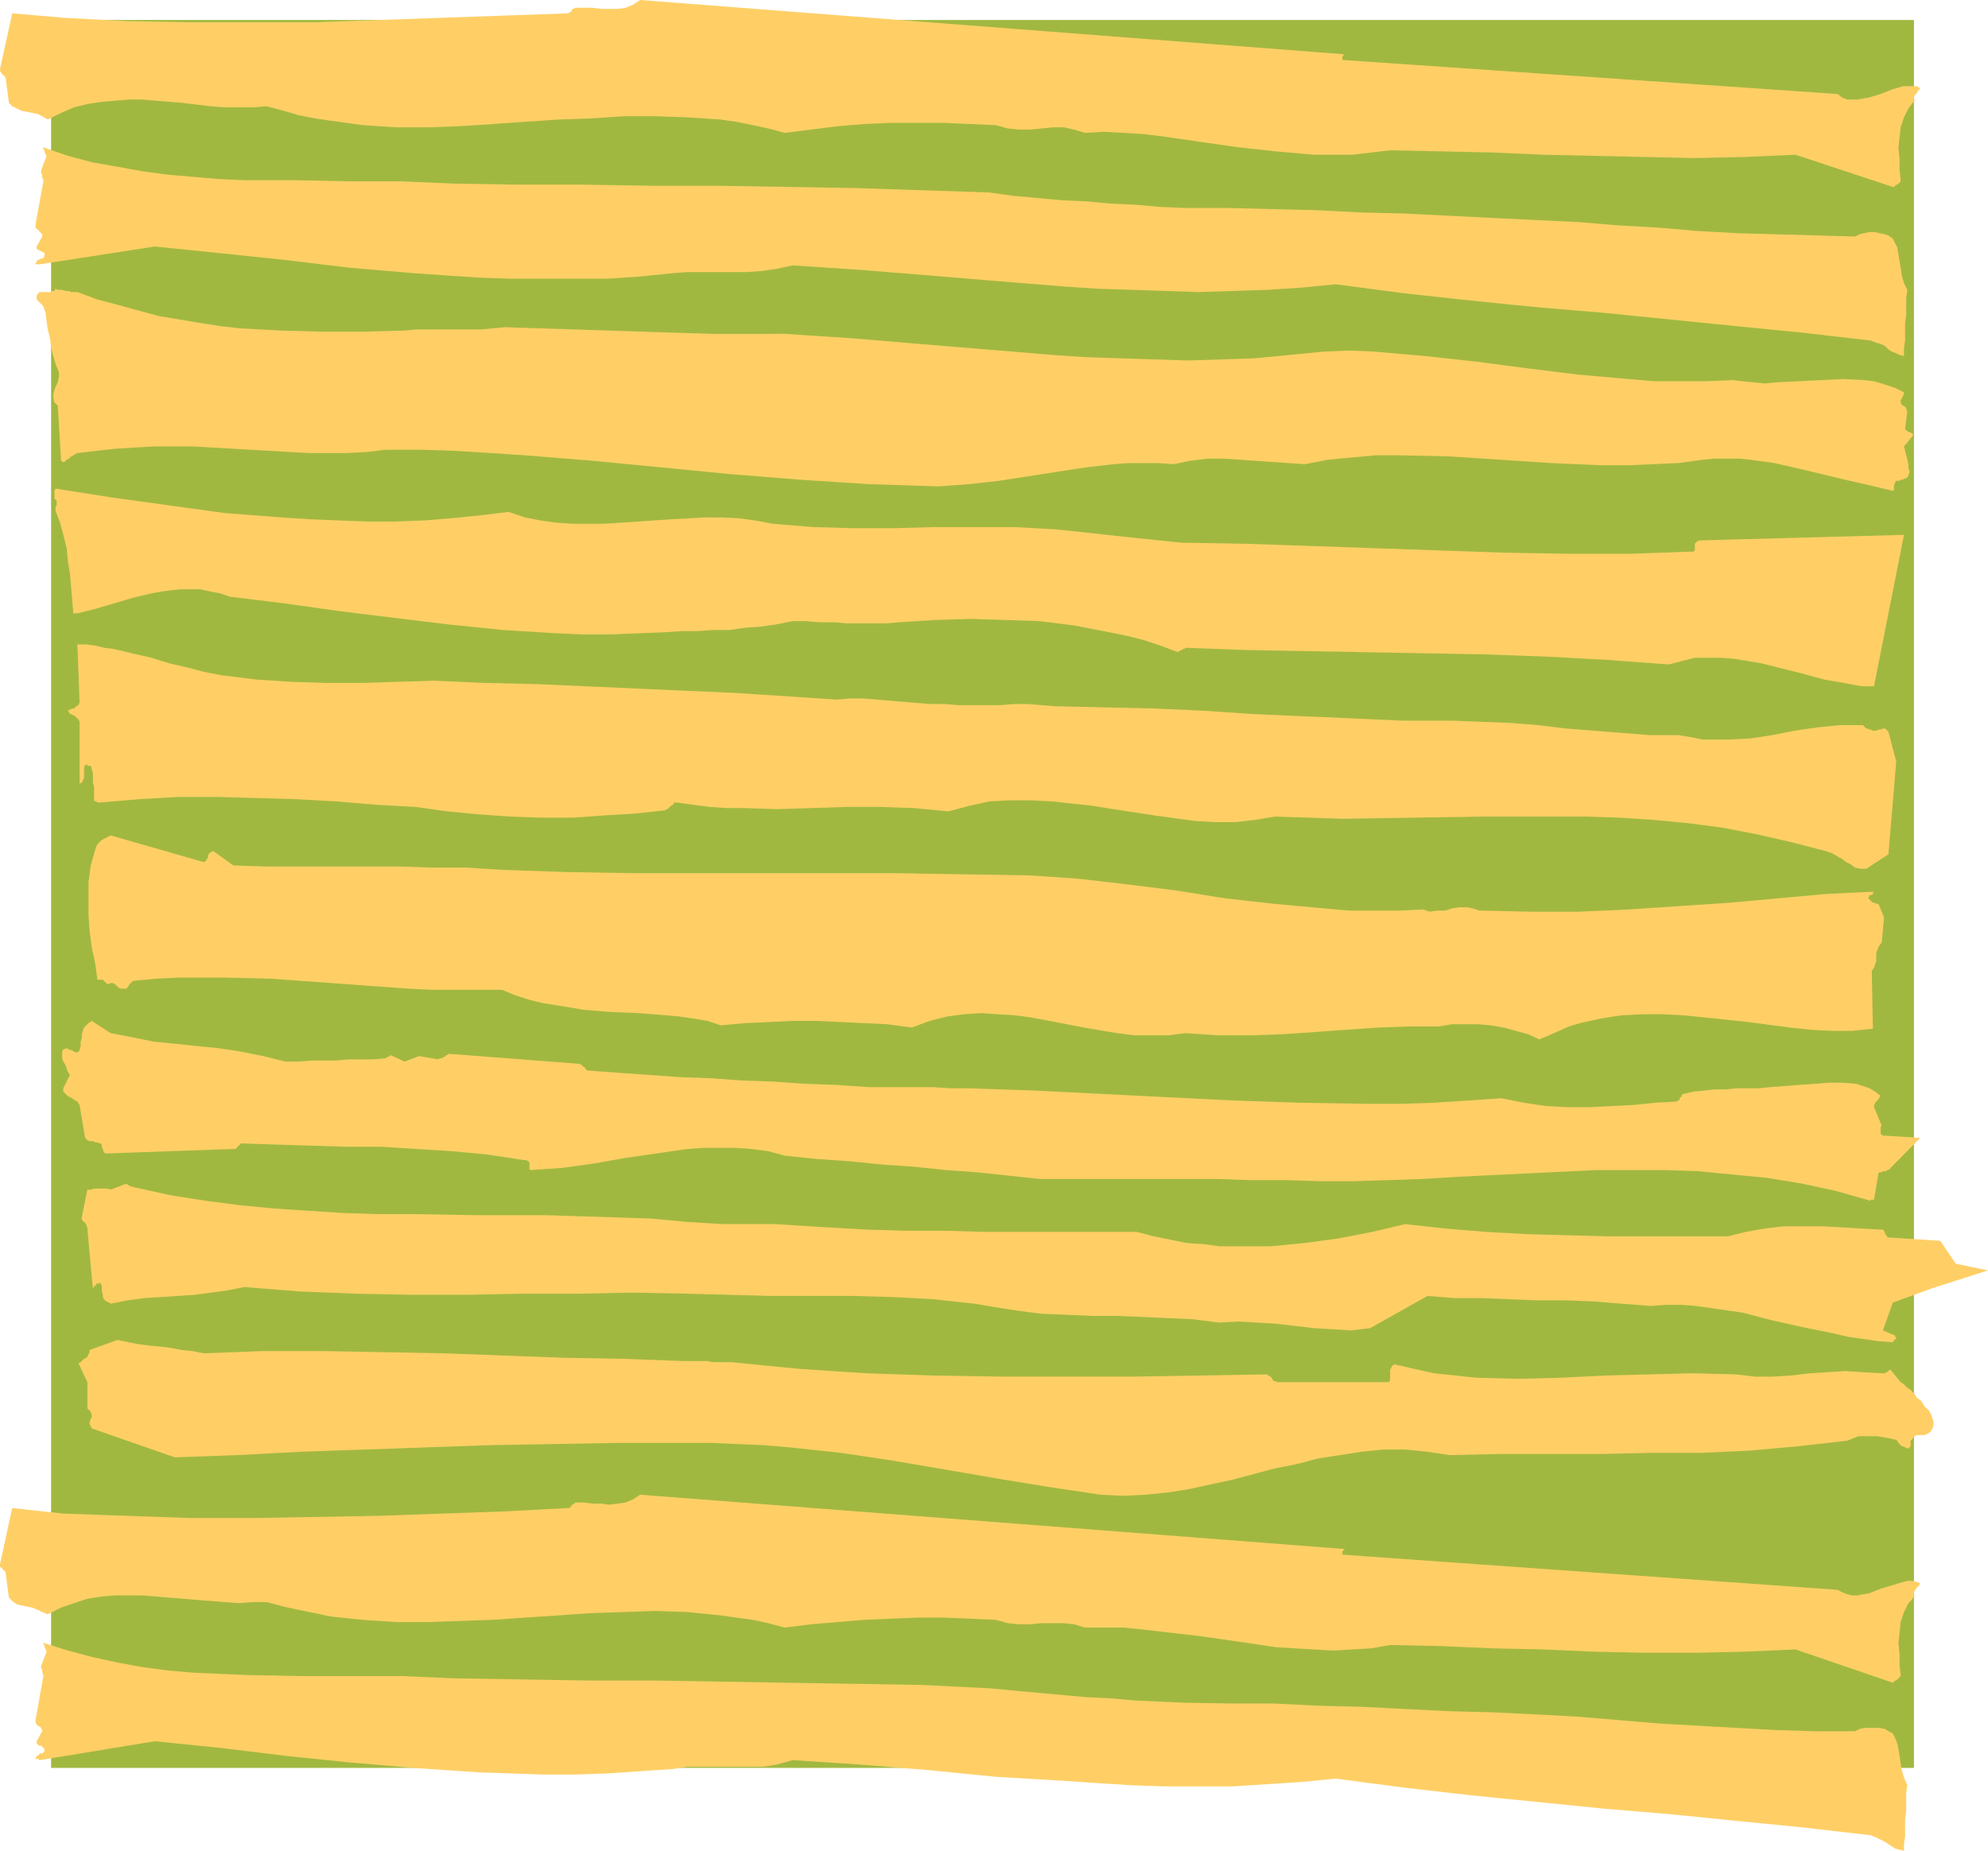
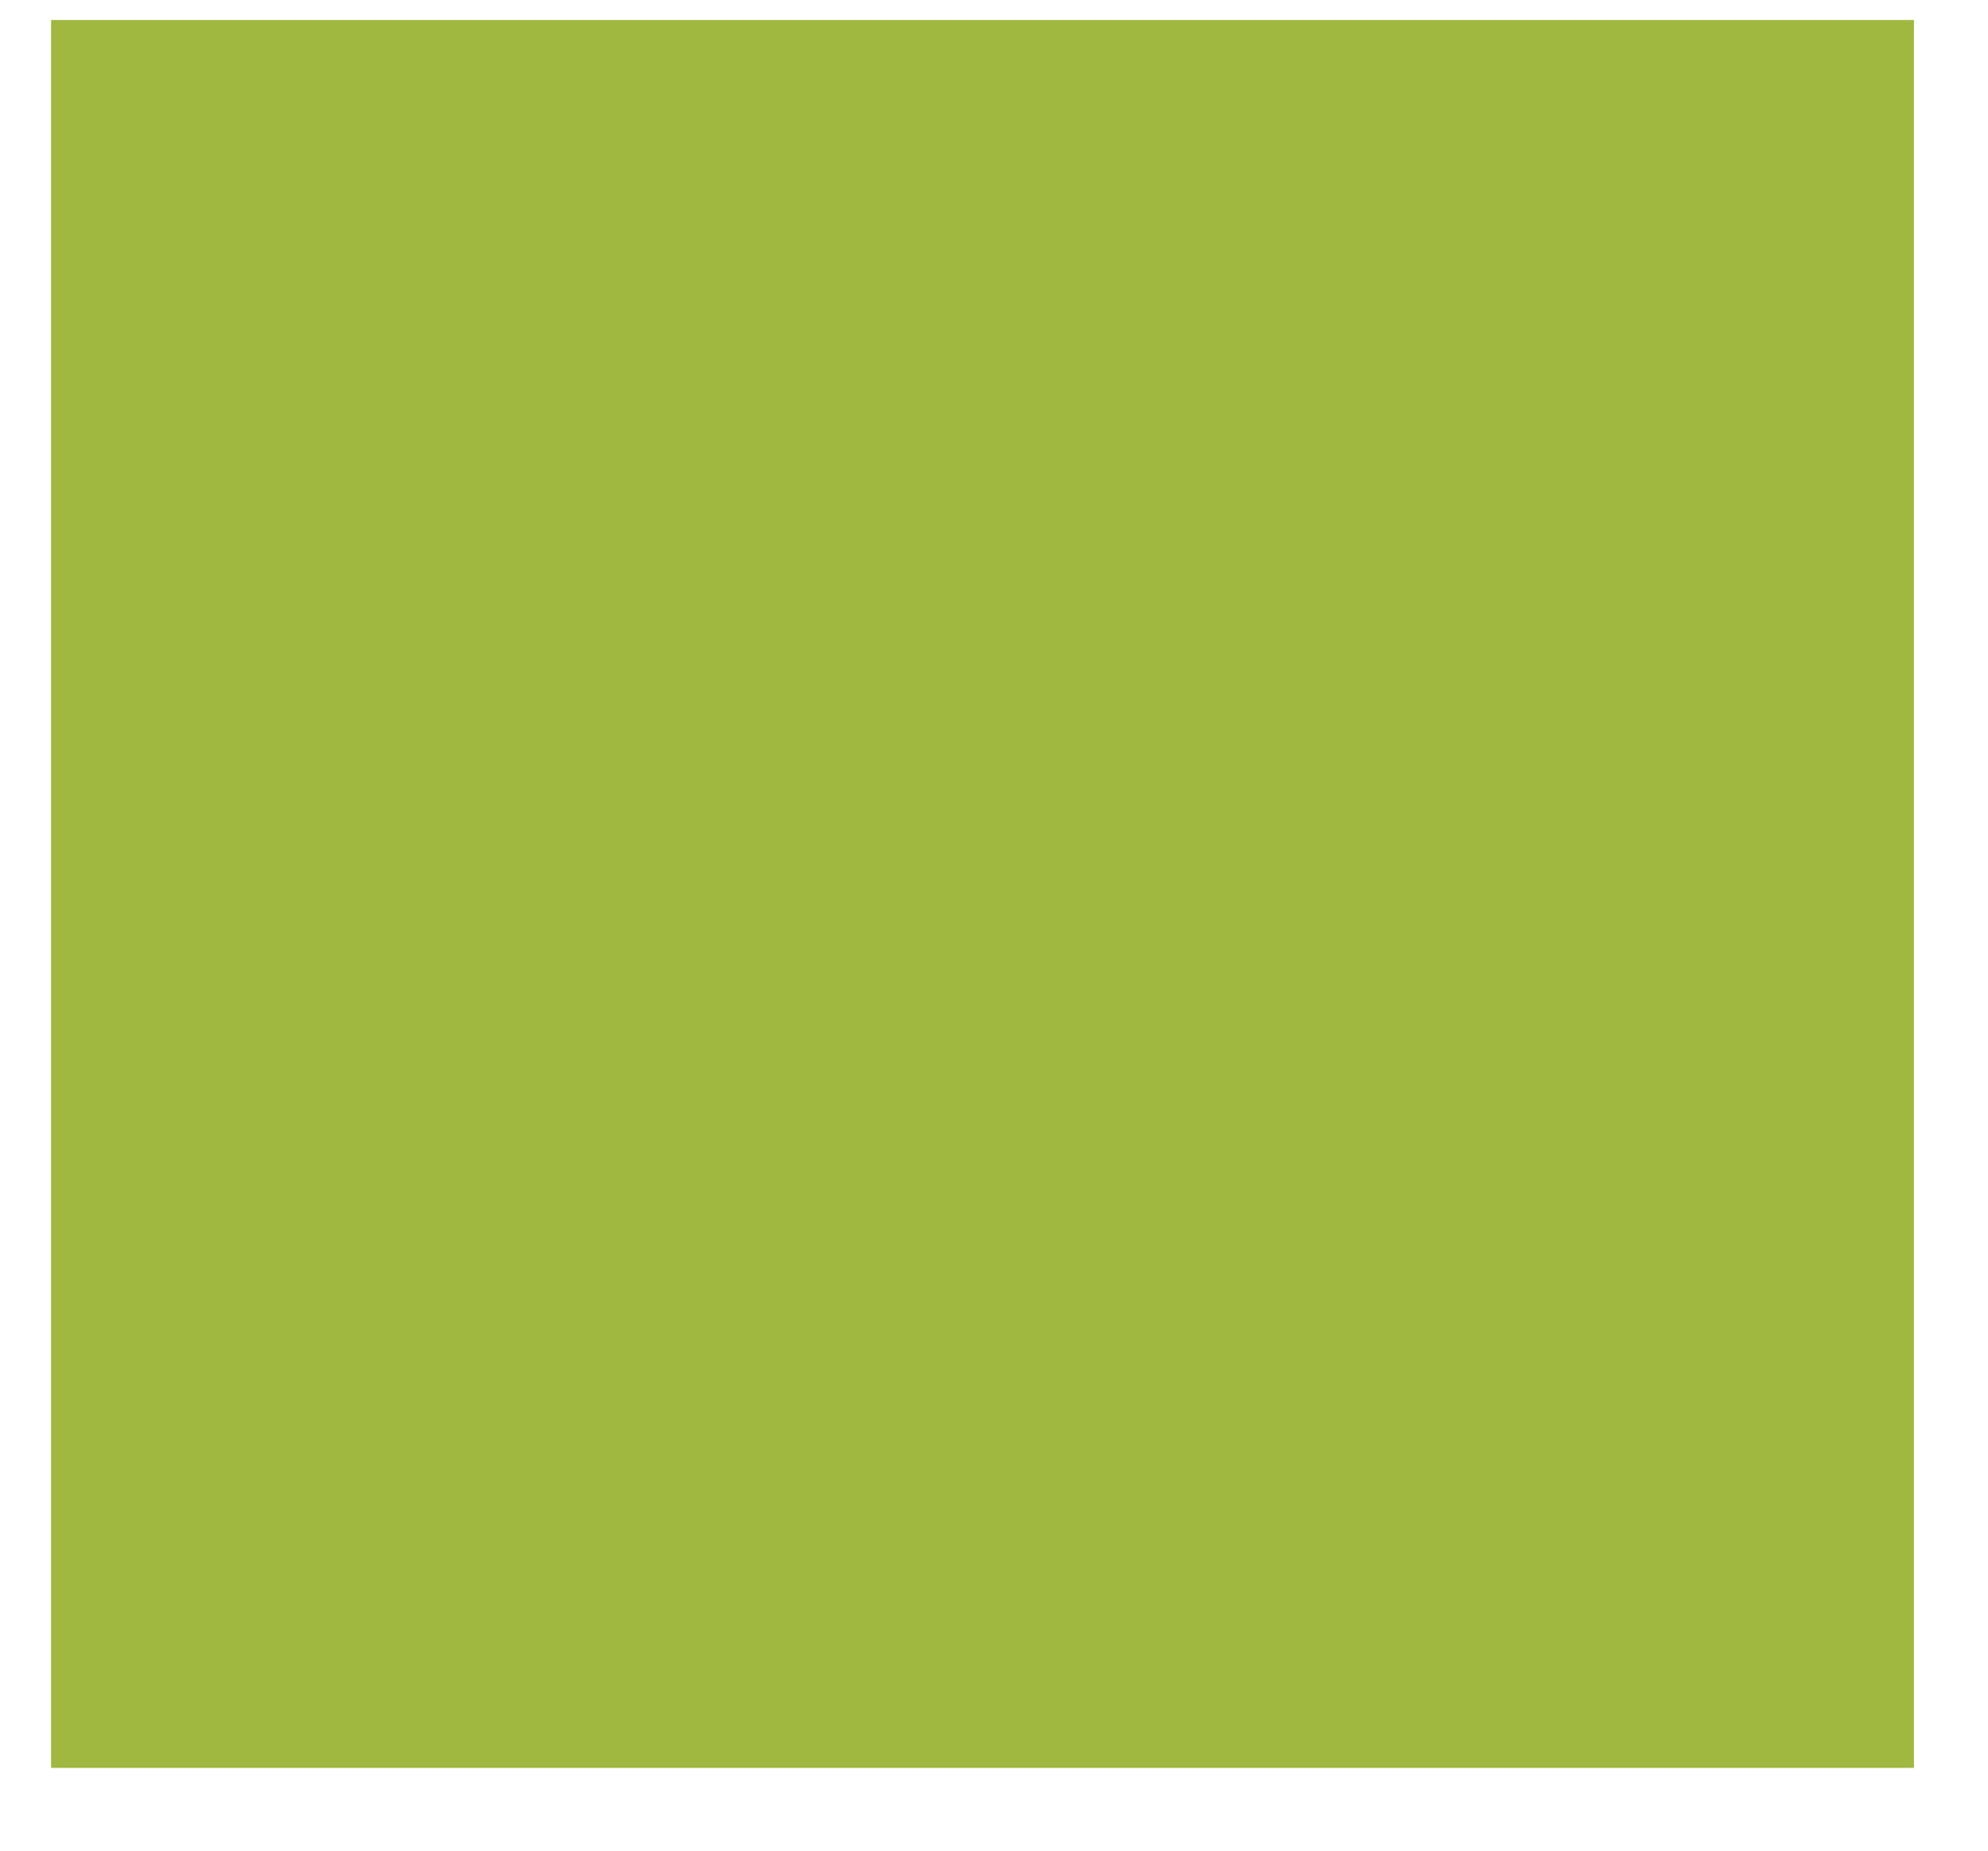
<svg xmlns="http://www.w3.org/2000/svg" height="480" viewBox="0 0 386.64 360" width="515.52">
  <path style="fill:#a1b840" d="M114.254 244.833h362.304v339.984H114.254z" transform="translate(-104.318 -240.945)" />
-   <path style="fill:#ffcf66" d="m138.302 524.409 12.24-.432 12.24-.648 12.528-.432 12.24-.432 12.456-.432 12.456-.216 12.456-.216h17.64l4.968.216 5.112.216 5.184.432 10.08 1.08 10.08 1.512 10.152 1.728 10.008 1.728 10.08 1.656 10.152 1.512 4.248.216 4.536-.216 4.32-.432 4.032-.648 8.64-1.872 8.136-2.16 4.32-.864 4.104-1.08 4.248-.648 4.104-.648 4.32-.432h4.248l4.32.432 4.32.648 9.864-.216h19.584l9.648-.216h9.648l9.504-.432 9.648-.864 9.432-1.08 1.08-.432 1.08-.432h3.672l1.296.216 1.08.216 1.08.216.432.216.216.432.216.216.216.216.216.216h.216l.432.216.432.216h.216l.216-.216.216-.216v-1.08l.216-.216.216-.216.216-.432h.144l.432-.216h1.512l.432-.216.432-.216.432-.432.216-.432.216-.648v-.648l-.216-.648-.216-.648-.216-.432-.216-.432-.864-.792-.648-1.08-.864-.648-.576-.864-.648-.648-.648-.432-.648-.648-.648-.432-1.944-2.376h-.216l-.216.216-.216.216h-.216l-.216.216h-.648l-3.672-.216-3.456-.216-3.384.216-3.456.216-3.672.432-3.456.216h-3.6l-3.672-.432-8.352-.216-8.64.216-8.352.216-8.64.432-8.352.216-8.208-.216-4.032-.432-4.104-.432-3.888-.864-3.816-.864-.432.216-.216.432-.216.432v1.944l-.216.432h-21.744l-.432-.216h-.216l-.216-.216-.216-.432-.216-.216-.432-.216-.216-.216-13.104.216-12.888.216H298.79l-13.032-.216-12.888-.432-6.696-.432-6.408-.432-6.696-.648-6.408-.648h-3.672l-1.08-.216h-4.536l-11.808-.432-11.808-.216-11.592-.432-11.664-.432-11.592-.216-11.592-.216H155.51l-11.592.432-2.16-.432-2.16-.216-2.16-.432-1.944-.216-2.16-.216-1.872-.216-2.16-.432-2.16-.432-5.4 1.944v.432l-.216.432-.216.432-.216.216-.432.216-.432.432-.216.216-.432.216 1.728 3.672v5.112l.216.216.216.216.216.216v.216l.216.216v.648l-.216.216v.216l-.216.432v.432l.216.432.216.432zm-12.456-29.88 3.24-.648 3.24-.432 3.168-.216 3.456-.216 3.24-.216 3.24-.432 3.168-.432 3.24-.648 10.944.864 10.8.432 10.728.216h10.728l10.728-.216h10.8l10.728-.216 10.728.216 7.992.216 8.136.216h15.912l7.92.216 7.992.432 3.888.432 4.032.432 3.816.648 4.104.648 4.896.648 5.184.216 4.968.216h4.896l4.968.216 4.968.216 4.68.216 4.968.648 3.888-.216 3.6.216 3.672.216 3.672.432 3.672.432 3.6.216 3.672.216 3.672-.432 11.16-6.264 5.4.432h5.328l5.4.216 5.4.216h5.544l5.4.216 5.328.432 5.616.432 3.024-.216h3.024l2.736.216 3.024.432 6.048.864 5.76 1.512 5.832 1.296 6.048 1.224 2.736.648 3.024.432 2.808.432 3.024.216.216-.432h.216v-.216h.216v-.216l-.216-.216v-.216l-2.376-1.008 1.944-5.4 7.704-2.808 10.8-3.456-6.264-1.296-3.024-4.464-10.08-.648h-.216v-.216l-.216-.216-.216-.216v-.216l-.216-.432-.216-.216h-.216l-3.888-.216-3.672-.216-3.816-.216h-7.776l-3.6.432-3.672.648-3.456.864h-23.4l-7.992-.216-7.92-.216-7.776-.432-7.92-.648-7.776-.864-6.408 1.512-6.696 1.296-6.408.864-6.696.648h-9.864l-3.24-.432-3.24-.216-3.168-.648-3.24-.648-3.24-.864h-29.808l-7.488-.216h-7.56l-7.488-.216-7.56-.432-3.672-.216-3.384-.216-3.456-.216h-10.08l-3.672-.216-3.456-.216-6.84-.648-6.696-.216-6.84-.216-6.696-.216h-13.32l-13.104-.216h-6.696l-6.624-.216-6.696-.432-6.624-.432-6.696-.648-6.624-.864-6.912-1.08-6.84-1.512h-.216l-.432-.216h-.216l-.432-.216-.216-.216h-.432l-2.808 1.08-.648-.216h-2.592l-.648.216h-.648l-1.08 5.4v.432l.216.216.216.216.216.216.216.216v.216l.216.432v.216l1.08 11.808v-.216l.216-.216v-.216h.216l.216-.216v-.216h.432l.216-.216.216.216.216.432v1.08l.216.648v.432l.216.432.216.216.216.216h.216l.216.216h.216zm-.648-29.232 24.48-.864h.432l.216-.216.216-.216.216-.216.216-.216.216-.216 6.696.216 6.84.216 6.912.216h6.84l6.912.432 6.84.432 6.912.648 7.056 1.08h.432l.432.216.216.216v1.296l.216.216 6.264-.432 6.192-.864 6.048-1.08 6.048-.864 2.952-.432 3.024-.432 3.024-.216h6.264l3.168.216 3.24.432 3.24.864 6.192.648 6.264.432 6.48.648 6.192.432 6.264.648 5.976.432 6.192.648 5.976.648h34.2l6.696.216h6.84l6.912.216h6.624l6.696-.216 6.624-.216 6.912-.432 13.32-.648 13.32-.648h13.32l6.624.216 6.696.648 6.696.648 6.624 1.08 6.696 1.44 6.84 1.944v-.216h.648l.864-5.112.216-.216h.432l.216-.216h.648l.216-.216h.216l6.192-6.264-6.84-.432h-.432l-.216-.216-.216-.216v-1.296l.216-.216-1.512-3.6v-.432l.216-.216v-.216l.216-.216.216-.216.216-.216.216-.432.216-.216-1.08-.864-1.08-.648-1.296-.432-1.296-.432-2.592-.216h-2.736l-2.808.216-3.024.216-2.808.216-2.808.216-2.088.216h-4.32l-2.16.216h-2.16l-1.944.216-2.16.216-1.872.432h-.216l-.216.216v.216l-.216.216-.216.216v.216l-.216.216-.432.216-4.104.216-4.104.432-4.248.216-4.32.216h-4.32l-4.248-.216-4.32-.648-4.32-.864-6.408.432-6.696.432-6.48.216h-6.624l-13.104-.216L344.15 455l-13.104-.648-12.888-.648-12.96-.648-12.816-.432h-3.168l-3.456-.216h-12.456l-3.24-.216-3.024-.216-6.192-.216-6.048-.432-6.264-.216-5.976-.432-6.048-.216-5.976-.432-6.048-.432-5.976-.432-.216-.216-.216-.216v-.216h-.216l-.216-.216-.216-.216-.432-.216-25.416-1.944-.216.216h-.216l-.216.216-.216.216h-.216l-.216.216h-.36l-.432.216-3.672-.648-2.808 1.08-2.808-1.296v.216h-.216l-.216.216h-.216l-.216.216-2.376.216h-4.68l-2.592.216h-4.752l-2.592.216h-2.52l-4.32-1.08-4.32-.864-4.248-.648-4.32-.432-4.104-.432-4.32-.432-4.248-.864-4.104-.792-3.672-2.376-.648.432-.432.432-.432.432-.216.648-.216.648v.792l-.216.648v.864l-.216.864-.216.216-.432.216-.432-.216-.36-.216-.648-.216-.432-.216-.648.216-.216.432v1.296l.216.648.432.648.216.648.216.648.432.648-1.296 2.592v.648l.432.432.432.432.432.216.432.216.576.432.432.216.432.648 1.08 6.408.216.216.216.216.432.216h.648l.432.216h.432l.432.216h.216l.216.216V464l.216.432v.216l.216.432.216.216zm3.456-32.04h.216l.216-.216.216-.216v-.216l.216-.216.216-.216.216-.216.216-.216 4.464-.432 4.536-.216h8.784l9.072.216 9 .648 8.856.648 9 .648 4.536.216h13.536l2.592 1.08 2.736.864 2.592.648 2.808.432 5.184.864 5.328.432 5.4.216 5.328.432 2.592.216 2.808.432 2.592.432 2.592.864 4.68-.432 4.752-.216 4.536-.216h4.68l4.536.216 4.536.216 4.68.216 4.752.648 3.456-1.296 3.456-.864 3.168-.432 3.456-.216 3.168.216 3.456.216 3.168.432 3.456.648 6.696 1.296 6.408 1.08 3.456.432h6.48l3.384-.432 6.264.432h6.48l6.192-.216 6.264-.432 5.976-.432 6.264-.432 5.976-.216h5.832l2.592-.432h5.112l2.376.216 2.592.432 2.376.648 2.376.648 2.16 1.008 1.872-.792 1.944-.864 1.944-.864 2.16-.648 3.888-.864 4.032-.648 4.104-.216h4.104l4.104.216 4.248.432 8.208.864 8.136 1.08 4.104.432 4.104.216h3.816l4.104-.432-.216-11.232.432-.648.216-.648.216-.576v-1.512l.216-.648.216-.648.648-.864.432-4.896-1.08-2.592h-.432l-.216-.216h-.432l-.216-.216-.216-.216-.216-.216-.216-.216v-.216l.216-.216v-.216h.432l.216-.216v-.216l.216-.216-9.216.432-9.504.864-9.648.864-9.648.648-9.72.648-9.648.432h-9.648l-9.72-.216-1.296-.432-1.224-.216h-1.296l-1.512.216-1.296.432h-1.512l-1.512.216-1.296-.432-4.68.216h-9.72l-4.896-.432-9.504-.864-9.648-1.08-9.432-1.512-9.72-1.224-9.432-1.08-9.432-.648-13.104-.216-12.888-.216h-51.12l-12.888-.216-12.672-.432-6.696-.432h-6.624l-6.48-.216h-25.992l-6.48-.216-3.6-2.592-.432-.216-.216.216-.432.216-.216.432v.432l-.216.216-.216.432-.432.216-18.072-5.184-.432.216-.432.216-.432.216-.432.216-.432.432-.432.432-.216.432-.216.648-.864 3.024-.432 3.24v6.408l.216 3.168.432 3.24.648 2.952.432 3.24h1.08l.216.216.216.216.216.216.216.216.648-.216h.432l.432.216.216.216.432.432.432.216h.432zm-4.968-36.217 7.776-.647 7.488-.432h7.776l7.704.216 7.488.216 7.776.432 7.704.648 7.776.432 6.192.864 6.048.576 6.048.432 6.192.216h6.048l5.976-.432 6.048-.36 5.976-.648.216-.216h.216l.216-.216.216-.216.216-.216.432-.216.216-.432h.432l3.24.432 3.24.432 3.24.216h3.384l6.48.216 6.624-.216 6.696-.216h6.696l6.624.216 6.696.648 4.032-1.08 3.888-.864 4.032-.216h4.032l4.104.216 4.104.432 3.888.432 4.032.648 7.992 1.224 7.92 1.08 3.888.216h3.888l3.816-.432 3.888-.648 13.32.432 13.536-.216 13.32-.216h20.232l6.624.216 6.696.432 6.696.648 6.624.864 6.696 1.296 6.624 1.512 6.696 1.728 1.296.432 1.08.648.792.432.864.648.864.432.864.648 1.08.216h1.08l4.32-2.808 1.512-18.072-1.512-5.76-.216-.216-.216-.216-.216-.216h-.432l-.432.216h-.432l-.432.216h-.648l-.432-.216h-.216l-.432-.216h-.216l-.216-.216-.216-.216-.216-.216h-4.464l-4.32.432-4.536.648-4.32.864-4.248.648-4.536.216h-4.752l-2.088-.432-2.592-.432h-5.616l-5.4-.432-5.544-.432-5.4-.432-5.328-.648-5.4-.432-5.616-.216-5.544-.216h-9.72l-9.648-.432-9.864-.432-9.72-.432-9.648-.648-9.648-.432-9.504-.216-9.648-.216-2.592-.216-2.736-.216h-2.592l-2.808.216h-8.136l-2.52-.216h-2.808l-2.808-.216-2.592-.216-2.592-.216-2.52-.216-2.592-.216h-2.592l-2.592.216-9.864-.648-9.864-.648-9.936-.432-9.648-.432-9.648-.432-9.72-.432-9.864-.216-9.648-.432-7.128.216-6.84.216h-7.128l-6.624-.216-6.912-.432-6.912-.864-3.384-.648-3.24-.864-3.456-.792-3.456-1.08-1.872-.432-1.944-.432-1.728-.432-1.944-.432-1.728-.216-1.728-.432-1.728-.216h-1.728l.432 11.376-.216.216v.216l-.432.216-.216.216-.216.216h-.36l-.432.216-.432.216.216.216.216.432h.216l.432.216.36.216.216.216.432.432.216.432v12.024l.432-.216.216-.432.216-.432v-1.944l.216-.648h.432v.216h.648l.216.648.216.864v1.728l.216.864v2.592l.216.216h.216l.216.216h.216zm-4.32-36.791 3.456-.864 3.672-1.08 3.672-1.08 3.6-.864 1.944-.36 1.728-.216 1.944-.216h3.888l1.944.432 1.944.36 1.872.648 10.584 1.296 10.728 1.512 10.512 1.296 10.728 1.296 10.584 1.08 10.512.648 5.184.216h5.328l5.184-.216 5.328-.216 3.24-.216h3.024l3.024-.216h3.24l2.952-.432 3.024-.216 3.024-.432 3.24-.648h2.592l2.52.216h2.808l2.592.216h7.704l2.592-.216 6.912-.432 6.84-.216 6.84.216 6.624.216 3.456.432 3.456.432 3.24.648 3.384.648 3.24.648 3.456.864 3.24 1.08 3.456 1.296.144-.216h.216l.216-.216h.216l.216-.216h.216l.216-.216 11.664.432 11.808.216 11.808.216 11.592.216 11.808.216 11.808.432 11.88.648 11.592.864 2.592-.648 2.52-.648h5.184l2.592.216 2.592.432 2.592.432 2.304.576 5.184 1.296 4.752 1.296 2.592.432 2.304.432 2.376.432h2.376l5.832-29.448-39.816 1.08-.432.216-.216.216-.216.216v1.296l-.216.216-12.24.432h-12.456l-12.456-.216-12.456-.432-12.456-.432-12.456-.432-12.672-.432-12.528-.216-2.088-.216-2.16-.216-1.944-.216-2.16-.216-1.944-.216-2.16-.216-1.944-.216-1.872-.216-4.104-.432-4.104-.432-3.888-.216-4.032-.216h-15.624l-7.776.216h-7.92l-7.776-.216-7.92-.648-3.456-.648-3.24-.432-3.168-.144h-3.456l-6.48.36-6.408.432-6.48.432h-6.192l-3.24-.216-3.024-.432-3.024-.576-3.168-1.08-5.4.648-5.616.576-5.328.432-5.616.216h-5.544l-5.616-.216-5.4-.216-5.544-.36-11.232-.864-10.944-1.512-10.944-1.512-10.944-1.728-.216.432v1.512l.216.216.216.216v.864l-.216.216v.864l.864 2.304.648 2.376.648 2.592.216 2.376.432 2.592.216 2.592.216 2.52.216 2.592h.576zm-2.304-29.664.216-.216.432-.216.216-.216.216-.216h.216l.216-.216.36-.216.432-.216 3.672-.432 3.888-.432 3.672-.216 3.816-.216h7.344l7.488.432 7.56.432 7.488.432h7.56l3.888-.216 3.6-.432h6.912l6.624.216 6.912.432 6.624.432 13.32 1.08 13.392 1.296 13.32 1.296 13.536 1.08 6.624.432 6.696.432 6.84.216 6.696.216 5.976-.432 5.76-.648 5.616-.864 5.544-.864 5.616-.864 5.544-.648 3.024-.216h5.616l3.024.216 3.168-.648 3.456-.432h3.24l3.024.216 3.168.216 3.024.216 3.24.216 3.24.216 4.464-.864 4.536-.432 4.752-.432h4.68l9.72.216 9.864.648 9.864.648 9.936.432h4.896l4.968-.216 4.968-.216 4.68-.648 2.376-.216h4.752l2.16.216 4.68.648 4.752 1.08 4.536 1.08 4.464 1.08 4.752 1.08 4.536 1.08.216-.216v-.864l.216-.432v-.216l.216-.216h.648l.216-.216h.432l.216-.216h.216l.432-.216.216-.432.216-.648-.216-.864v-.648l-.216-.864-.216-.864-.216-.864-.216-.864 1.728-2.088v-.432h-.216l-.216-.216h-.216l-.432-.216-.216-.216-.216-.216.432-3.456-.216-.432v-.216l-.216-.216-.216-.216h-.216l-.216-.216-.216-.432v-.432l.216-.216v-.216l.216-.216v-.216l.216-.216v-.432l-1.728-.864-1.944-.648-2.16-.648-1.944-.216-4.104-.216-4.248.216-4.32.216-4.536.216-2.088.216-2.16-.216-2.16-.216-1.944-.216-5.184.216h-10.08l-4.968-.432-9.864-.864-9.864-1.224-9.936-1.296-9.864-1.08-4.968-.432-4.896-.432-4.968-.216-4.896.216-6.696.648-6.696.648-6.624.216-6.48.216-6.624-.216-6.48-.216-6.624-.216-6.48-.432-13.032-1.08-13.104-1.08-12.888-1.08-13.104-.864H242.99l-6.912-.216-6.84-.216-6.696-.216-6.624-.216-6.696-.216-6.624-.216-2.376.216-2.376.216H185.39l-2.376.216-8.136.216h-7.992l-7.92-.216-7.992-.432-3.816-.432-4.104-.648-3.888-.648-3.888-.648-4.032-1.08-3.888-1.08-4.104-1.08-3.888-1.44h-1.224l-.432-.216h-.648l-.648-.216h-.864l-.432-.216-.216.432h-.432l-.216.216h-2.376v.216h-.216v.216l-.216.216v.792l.216.216.216.216.216.216.216.216.216.216.216.216.432 1.296.216 1.728.216 1.512.432 1.728.216 1.728.432 1.728.432 1.512.648 1.656v.864l-.216 1.08-.432.864-.216.648-.216.864v.648l.216.864.648.648.648 10.728h.216v.216h.432zm-4.968-38.232 22.32-3.456 12.744 1.296 12.456 1.296L172.07 293l12.672 1.08 6.192.432 6.48.432 6.264.216h18.864l6.264-.432 6.408-.648 2.808-.216h11.592l3.024-.216 2.808-.432 3.024-.648 13.104.864 13.32 1.08 13.032 1.08 13.32 1.08 6.48.432 6.624.216 6.48.216 6.624.216 6.696-.216 6.624-.216 6.696-.432 6.624-.648 13.104 1.728 13.176 1.44 12.888 1.296 12.888 1.08 12.888 1.296 12.888 1.296 13.104 1.296 13.104 1.512 1.08.432.864.216.864.432.648.648.648.432.648.216.864.432.864.216v-1.512l.216-1.512v-3.24l.216-1.728v-3.24l.216-1.656-.648-1.296-.432-1.512-.216-1.512-.216-1.296-.216-1.296-.216-1.296-.432-.864-.432-.864-.864-.648-.648-.216-1.08-.216-.864-.216h-1.08l-1.08.216-.864.216-.864.432-7.704-.216-7.56-.216-7.704-.216-7.776-.432-7.488-.648-7.704-.432-7.776-.648-7.704-.36-8.856-.432-8.568-.432-8.64-.432-8.568-.216-8.568-.432-8.64-.216-8.352-.216h-8.64l-4.896-.216-4.968-.432-4.752-.216-4.68-.432-4.752-.216-4.752-.432-4.68-.432-4.68-.648-13.104-.432-13.104-.432-13.104-.216-13.104-.216h-12.888l-13.104-.216h-12.96l-12.888-.216-10.08-.432h-10.08l-10.152-.216h-10.08l-4.896-.216-5.184-.432-4.968-.432-4.896-.648-4.752-.864-4.968-.864-4.896-1.296-4.752-1.656v.36l.216.216v.432l.216.216v.216l.216.216-1.08 2.808v.648l.216.216v.648l.216.216v.432l-1.512 8.352v.648l.216.216.216.216.432.432.216.216.216.216v.432l-1.08 1.944v.432l.216.216h.216l.216.216h.216l.216.216h.216l.216.216v.648l-.216.216-.216.216h-.432l-.216.216h-.216l-.216.216v.216l-.216.216v.216h.648zm0 290.952 22.32-3.672 12.744 1.296 12.456 1.512 12.456 1.296 12.672 1.08 6.192.432 6.48.432 6.264.216 6.192.216h6.264l6.408-.216 6.264-.432 6.408-.432 2.808-.432h14.616l2.808-.432 3.024-.864 13.104.864 13.32 1.08 13.032 1.296 13.32.792 6.48.432 6.624.432 6.48.216h13.32l6.624-.432 6.696-.432 6.624-.648 13.104 1.728 13.176 1.512 12.888 1.296 12.888 1.296 12.888 1.08 12.888 1.296 13.104 1.296 13.104 1.512 1.08.432.864.432.864.432.648.432.648.432.648.432.864.216.864.216v-1.296l.216-1.512v-3.24l.216-1.728v-3.456l.216-1.512-.648-1.512-.432-1.44-.216-1.296-.216-1.512-.216-1.296-.216-1.08-.432-1.08-.432-.864-.864-.432-.648-.432-1.08-.216h-3.024l-.864.216-.864.432h-7.704l-7.56-.216-7.704-.432-7.776-.432-7.488-.432-7.704-.648-7.776-.648-7.704-.432-8.856-.432-8.568-.216-8.64-.432-8.568-.432-8.568-.216-8.64-.432h-8.352l-8.64-.144-4.896-.216-4.968-.216-4.752-.432-4.68-.216-4.752-.432-4.752-.432-4.68-.432-4.68-.432-13.104-.648-13.104-.216-13.104-.216-13.104-.216-12.888-.216h-13.104l-12.96-.216-12.888-.216-10.08-.432h-20.232l-10.08-.216-4.896-.216-5.184-.216-4.968-.432-4.896-.648-4.752-.864-4.968-1.08-4.896-1.296-4.752-1.512v.216l.216.216v.432l.216.216v.216l.216.432-1.08 2.808v.432l.216.216v.648l.216.432v.216l-1.512 8.568v.432l.216.432.216.216.432.216.216.216.216.432v.216l-1.08 1.944v.432l.216.216.216.216h.432l.216.216.216.216.216.216v.432l-.216.216-.216.216h-.432l-.216.216-.216.216h-.216v.216l-.216.216v.216h.648v.216zm1.512-319.105 2.592-1.295 2.52-1.08 2.592-.648 2.808-.432 2.592-.216 2.592-.216h2.592l2.736.216 5.184.432 5.4.648 2.736.216h5.616l2.592-.216 3.24.864 2.952.864 3.24.648 3.024.432 6.264.864 6.408.432h6.264l6.192-.216 6.48-.432 6.192-.432 6.48-.432 6.192-.216 6.48-.432h6.264l6.192.216 6.48.432 3.024.432 3.168.648 3.024.648 3.24.864 5.112-.648 5.184-.648 5.184-.432 5.112-.216h10.368l5.112.216 4.896.216 2.376.648 2.16.216h2.304l2.16-.216 2.16-.216h2.16l1.944.432 2.16.648 3.672-.216 3.816.216 3.672.216 3.672.432 7.488 1.08 7.56 1.08 7.272.792 7.344.648h7.488l3.672-.432 3.672-.432 10.08.216 9.864.216 9.936.432 9.648.216 9.864.216 9.864.216 9.72-.216 9.864-.432 18.936 6.264h.216l.216-.216.216-.216h.216l.216-.216.216-.216.216-.216v-.216l-.216-2.16v-1.944l-.216-2.16.216-2.088.216-1.944.648-1.944.432-.864.432-.864.648-.864.576-.648-.144-.432v-.216l.144-.432.216-.216.216-.216.216-.432.216-.216.216-.216-.648-.432h-2.736l-2.16.648-2.16.864-2.16.648-2.376.432h-1.944l-1.08-.432-.792-.648-96.336-6.624v-.648l.216-.216v-.216h.432l-137.232-10.584-1.296.864-1.512.648-1.512.216h-3.24l-1.728-.216h-3.384l-.216.216h-.216l-.216.216v.216l-.216.216h-.216l-.216.216-12.24.432-12.312.432-12.24.432-12.24.432h-24.48l-12.456-.216-12.24-.648-9.936-.864-2.376 10.8v.432l.216.216v.216l.216.144.216.216.216.216.216.216.648 4.968.648.648.864.432.864.432 1.08.216 1.08.216 1.08.216.864.432zm0 290.737 2.592-1.296 2.52-.864 2.592-.864 2.808-.432 2.592-.216h5.184l2.736.216 5.184.432 5.4.432 2.736.216 2.808.216 2.808-.216h2.592l3.24.864 2.952.648 3.24.648 3.024.648 6.264.648 6.408.432h6.264l6.192-.216 6.48-.216 6.192-.432 6.48-.432 6.192-.432 6.48-.216 6.264-.216 6.192.216 6.48.648 3.024.432 3.168.432 3.024.648 3.24.864 5.112-.648 5.184-.432 5.184-.432 5.112-.216 5.184-.216h5.184l5.112.216 4.896.216 2.376.648 2.16.216h2.304l2.16-.216h4.32l1.944.216 2.16.648h7.488l3.672.36 3.672.432 7.488.864 7.56 1.08 7.272 1.08 7.344.432 3.816.216 3.672-.216 3.672-.216 3.672-.648 10.08.216 9.864.432 9.936.216 9.648.432 9.864.216h9.864l9.72-.216 9.864-.432 18.936 6.48.216-.216.216-.216h.216l.216-.216.216-.216.216-.216.216-.216v-.216l-.216-1.944v-2.16l-.216-2.16.216-1.944.216-2.088.648-1.944.432-.864.432-.864.648-.648.576-.864-.144-.216v-.432l.144-.216.216-.432.216-.216.216-.216.216-.216.216-.432-.648-.216-.792-.216h-1.08l-.864.216-2.16.648-2.16.648-2.16.864-2.376.432h-1.08l-.864-.216-1.08-.432-.792-.432-96.336-6.84v-.648l.216-.216.216-.216h.216L228.806 531.68l-1.296.864-1.512.648-1.512.216-1.728.216-1.512-.216h-1.728l-1.656-.216h-1.728v.216h-.216l-.216.216h-.216v.216l-.216.216-.216.216h-.216l-12.24.648-12.312.432-12.24.432-12.24.216-12.24.216h-12.24l-12.456-.432-12.24-.432-9.936-1.08-2.376 10.944v.432l.216.216.216.216.216.216.216.216.216.216.648 4.968.648.648.864.648.864.216 1.08.216 1.08.216 1.08.432.864.432z" transform="translate(-104.318 -240.945)" />
</svg>